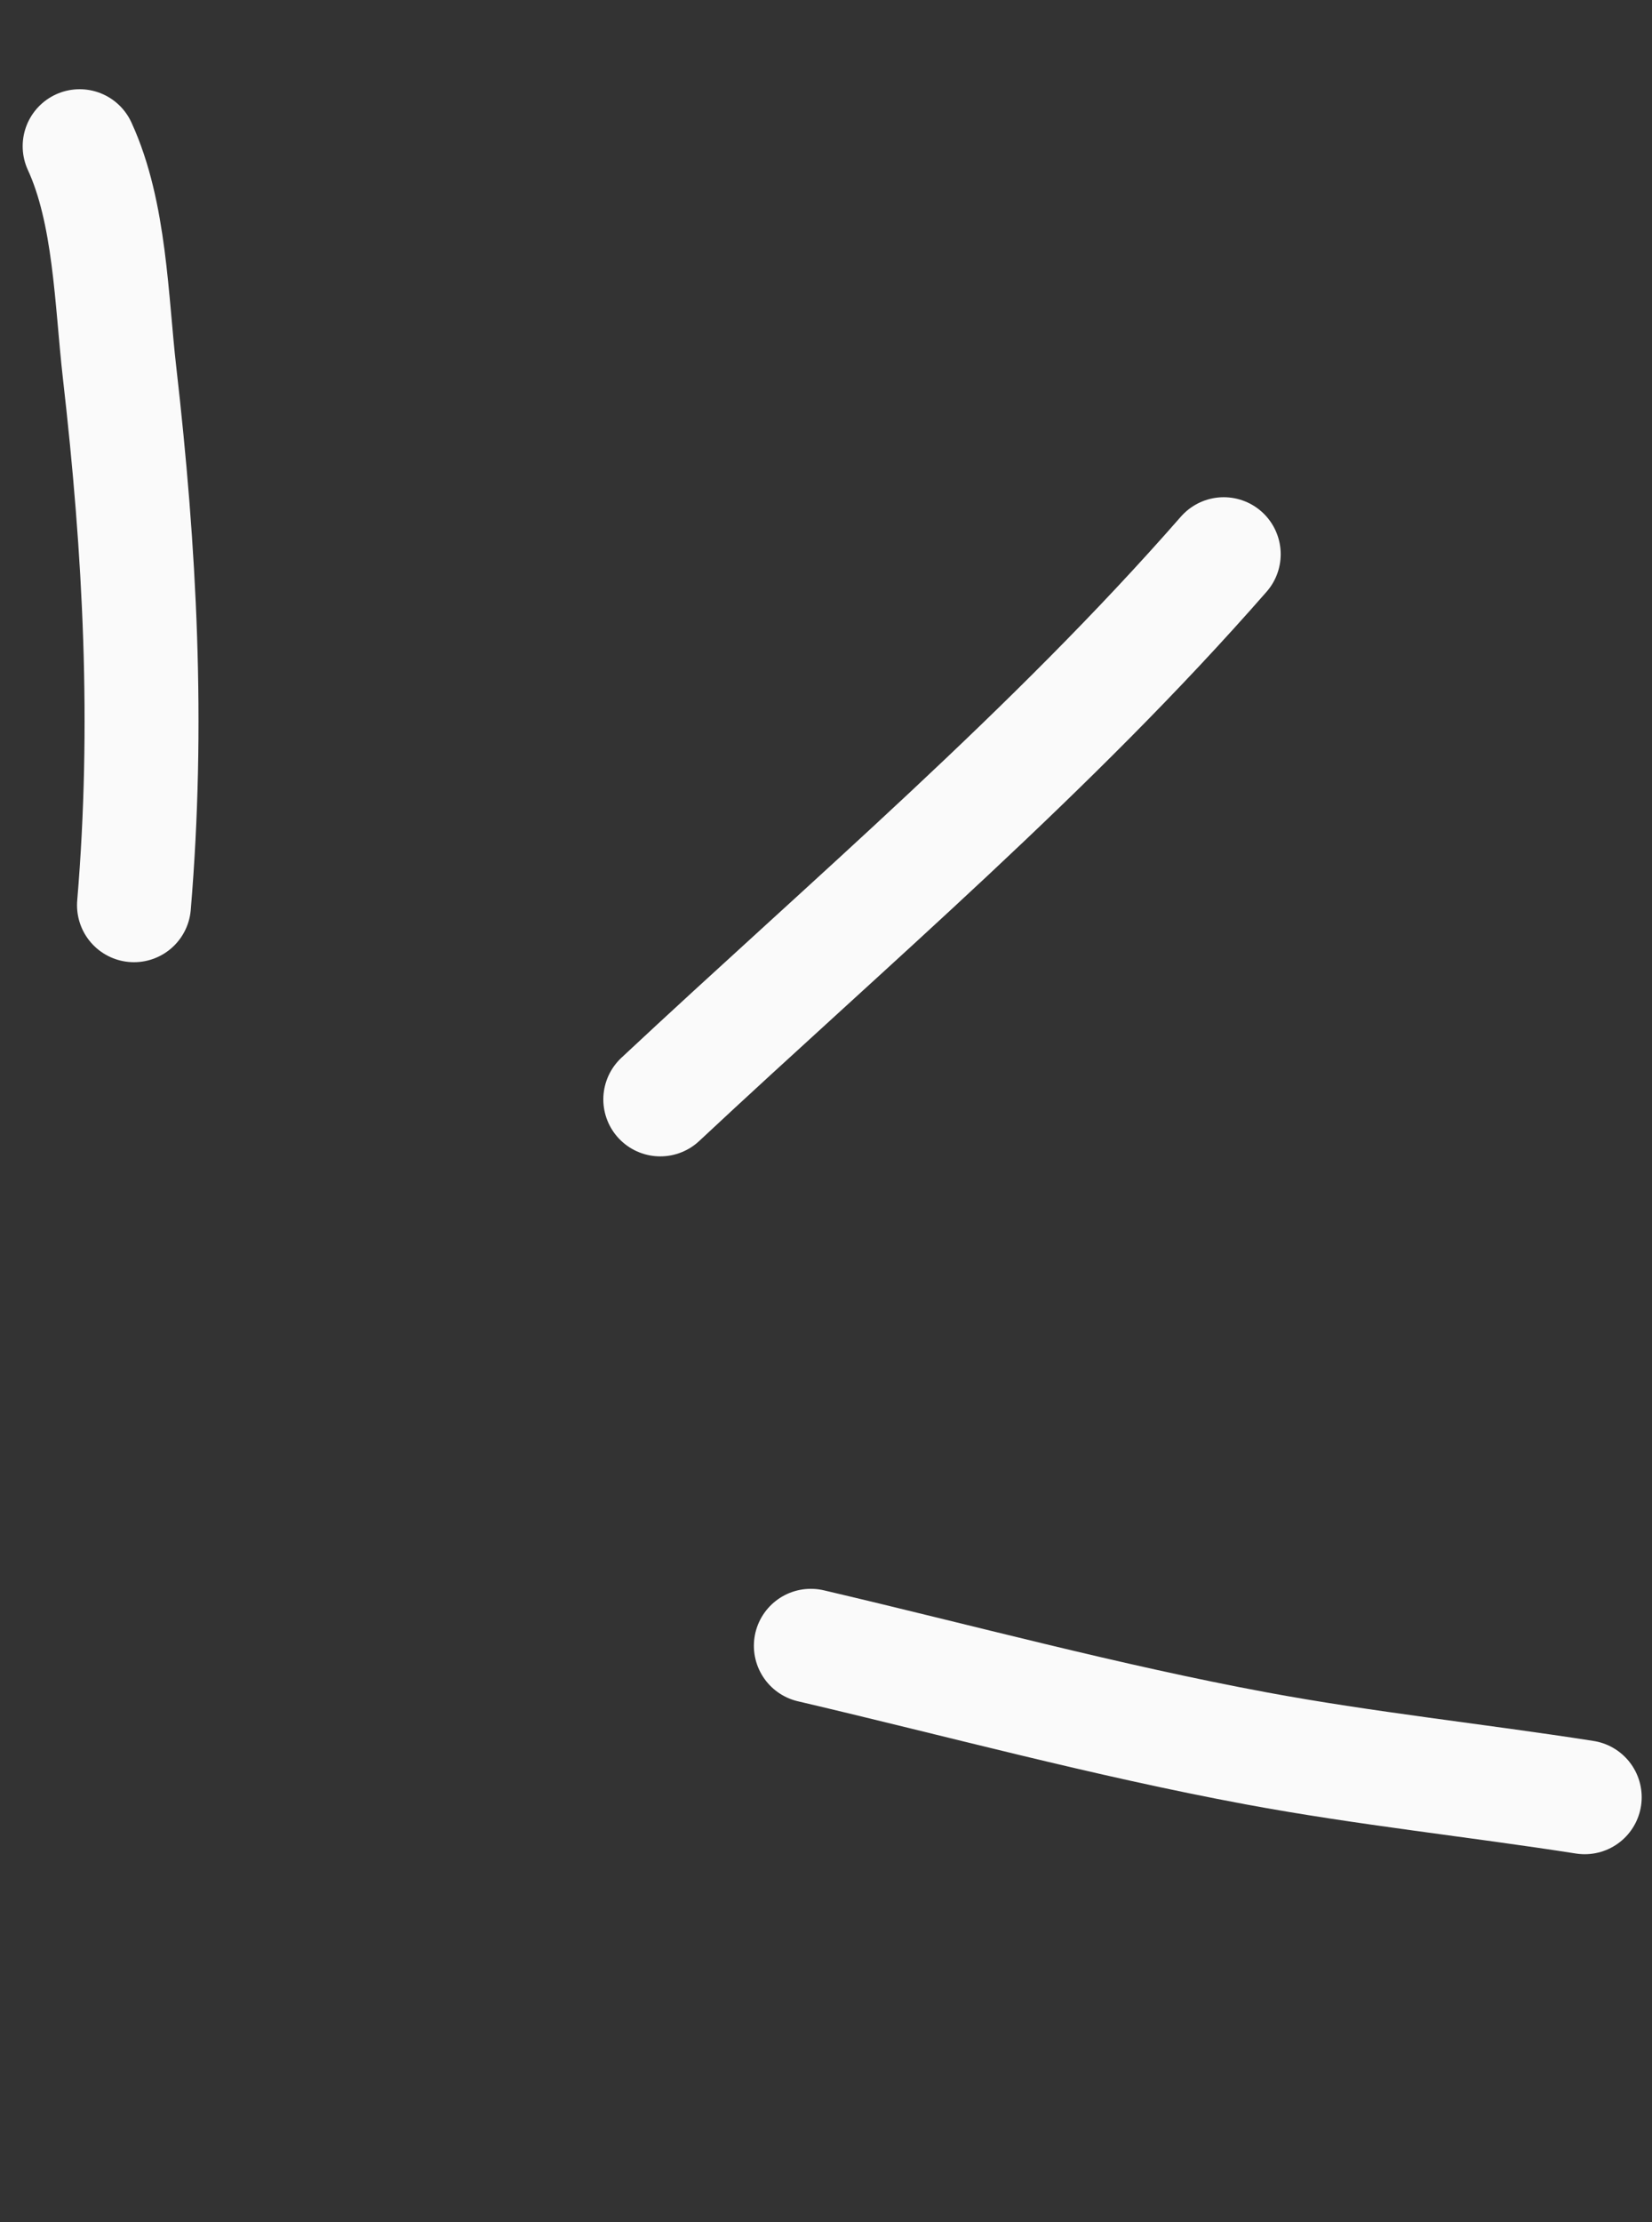
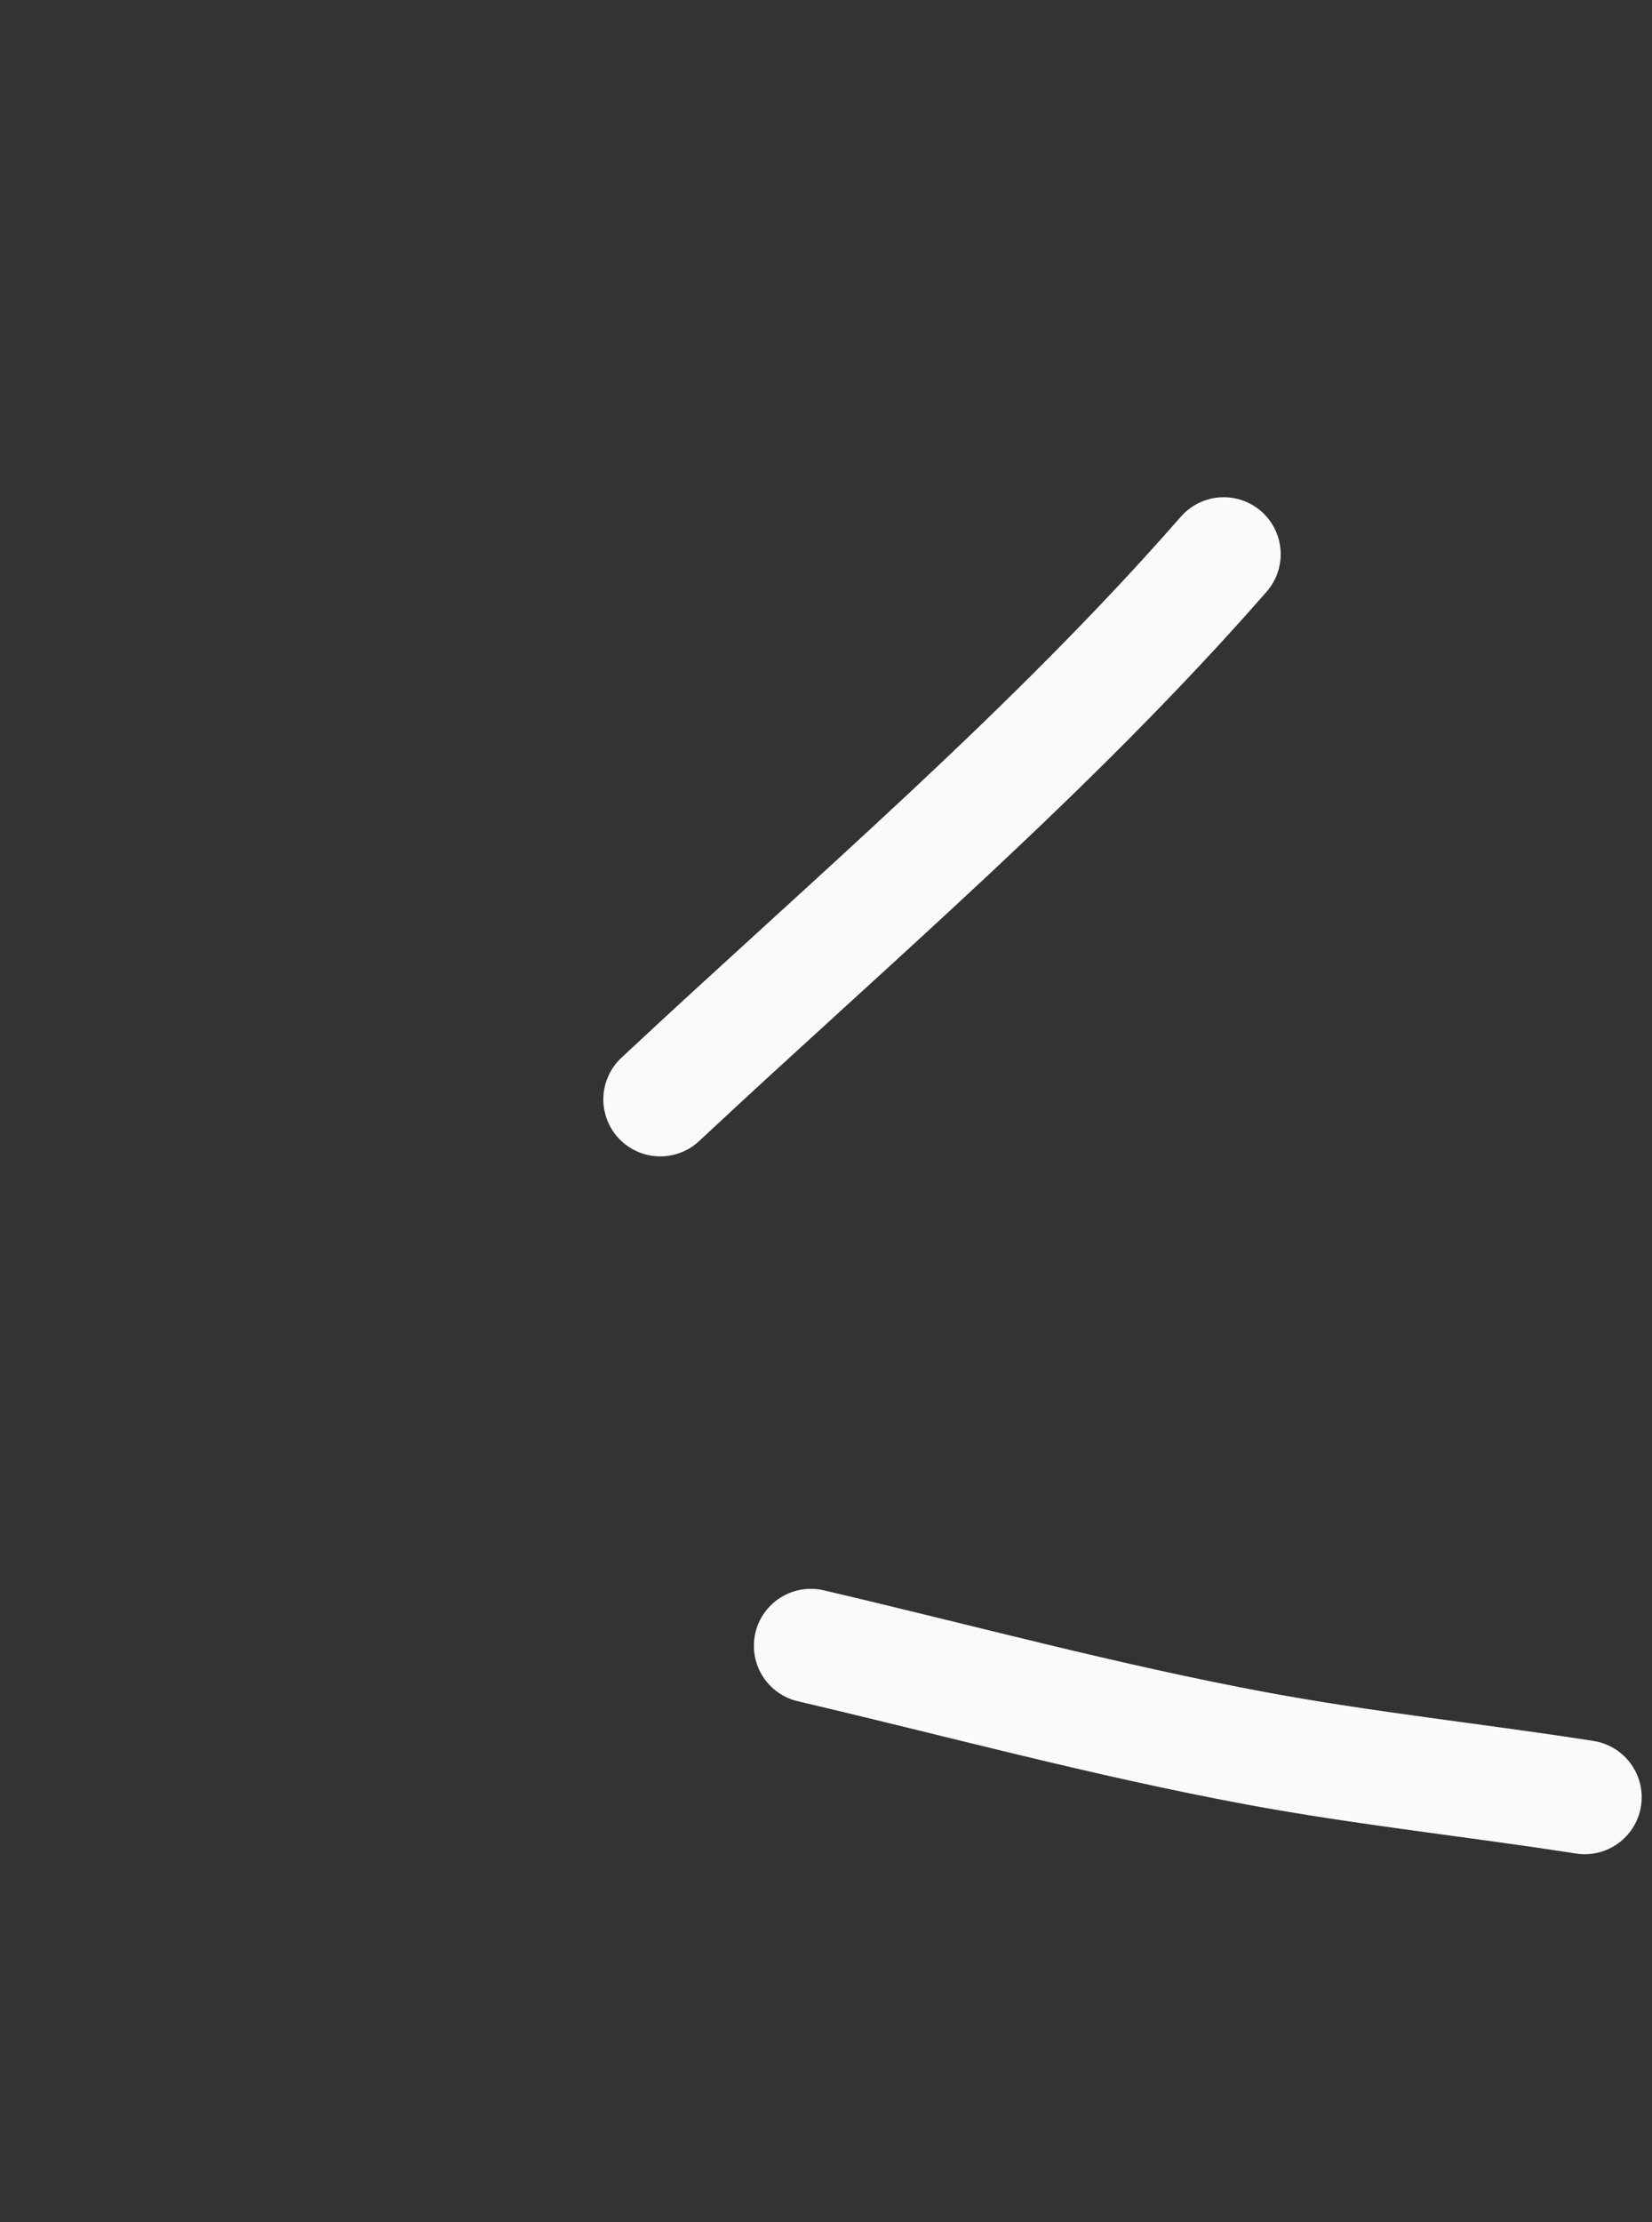
<svg xmlns="http://www.w3.org/2000/svg" width="29" height="39" viewBox="0 0 29 39" fill="none">
  <rect x="0" y="0" width="29" height="39" fill="#333333" stroke="none" />
-   <path d="M2.352 15.888C2.618 12.721 2.459 9.684 2.098 6.53C1.955 5.28 1.936 3.734 1.398 2.566" stroke="#FAFAFA" stroke-width="2" stroke-linecap="round" />
  <path d="M11.591 19.296C14.945 16.161 18.455 13.188 21.482 9.727" stroke="#FAFAFA" stroke-width="2" stroke-linecap="round" />
  <path d="M14.234 28.886C16.842 29.497 19.416 30.196 22.051 30.686C23.966 31.042 25.897 31.244 27.819 31.544" stroke="#FAFAFA" stroke-width="2" stroke-linecap="round" />
</svg>